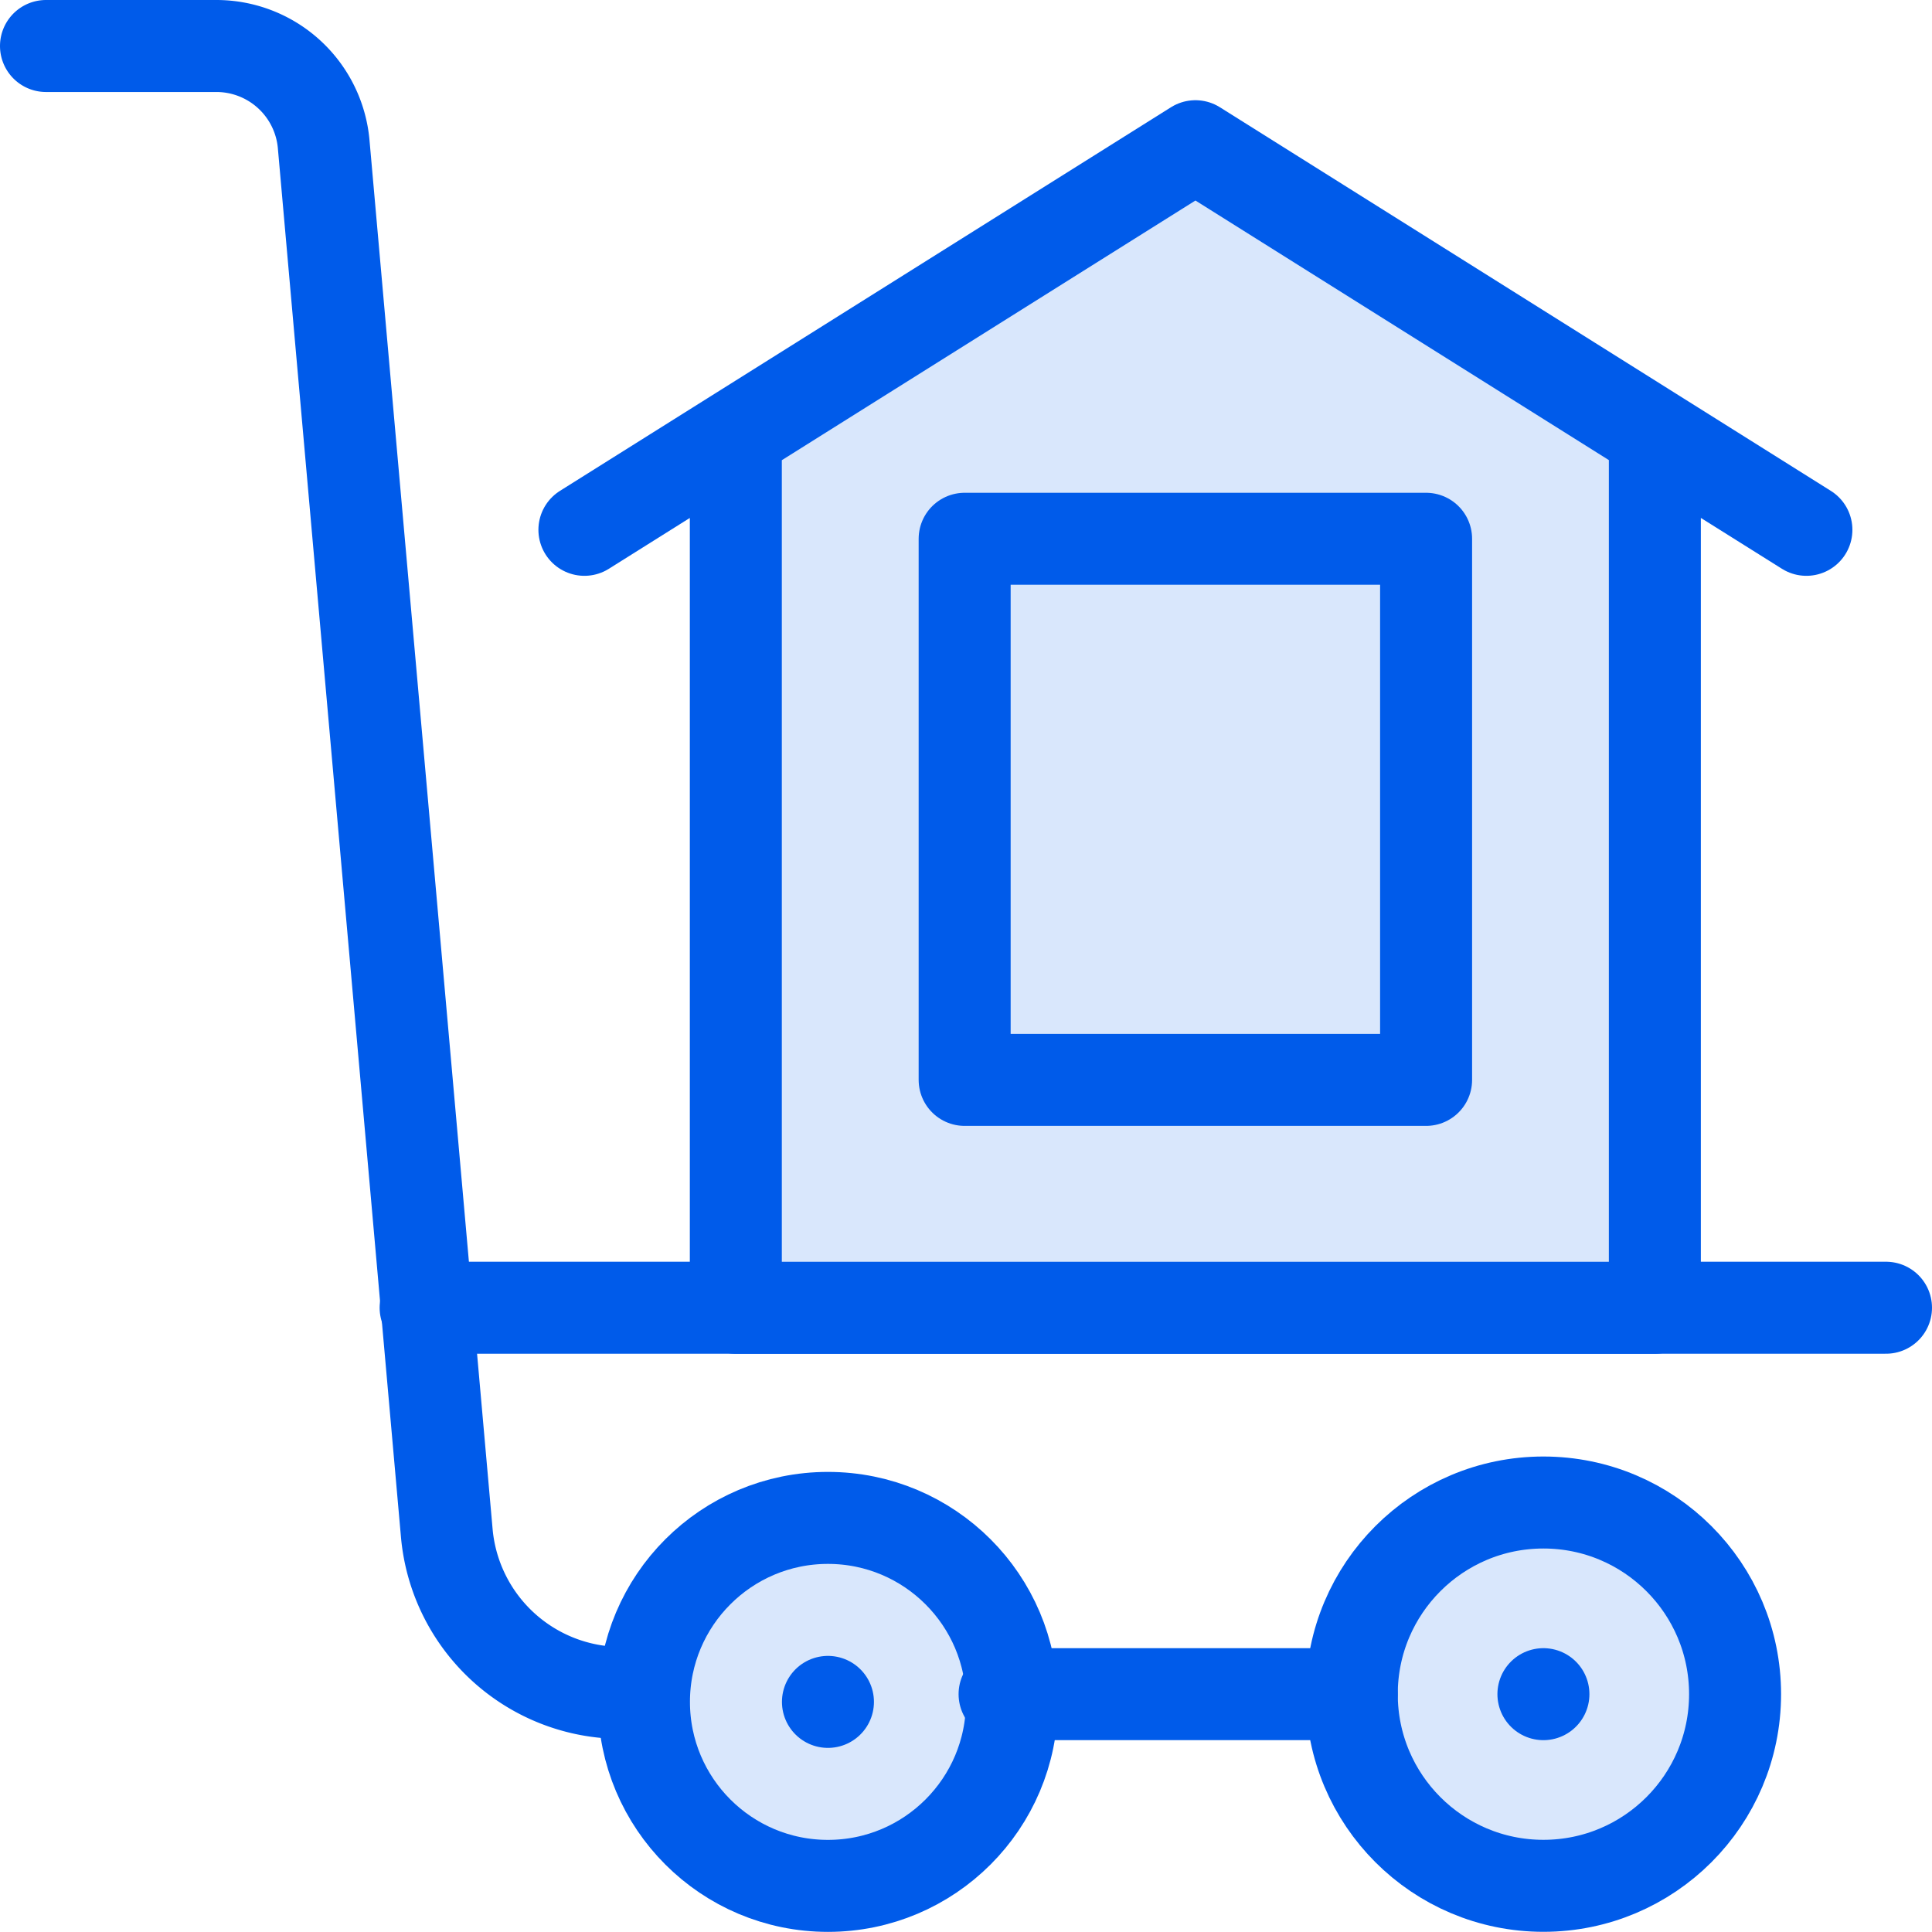
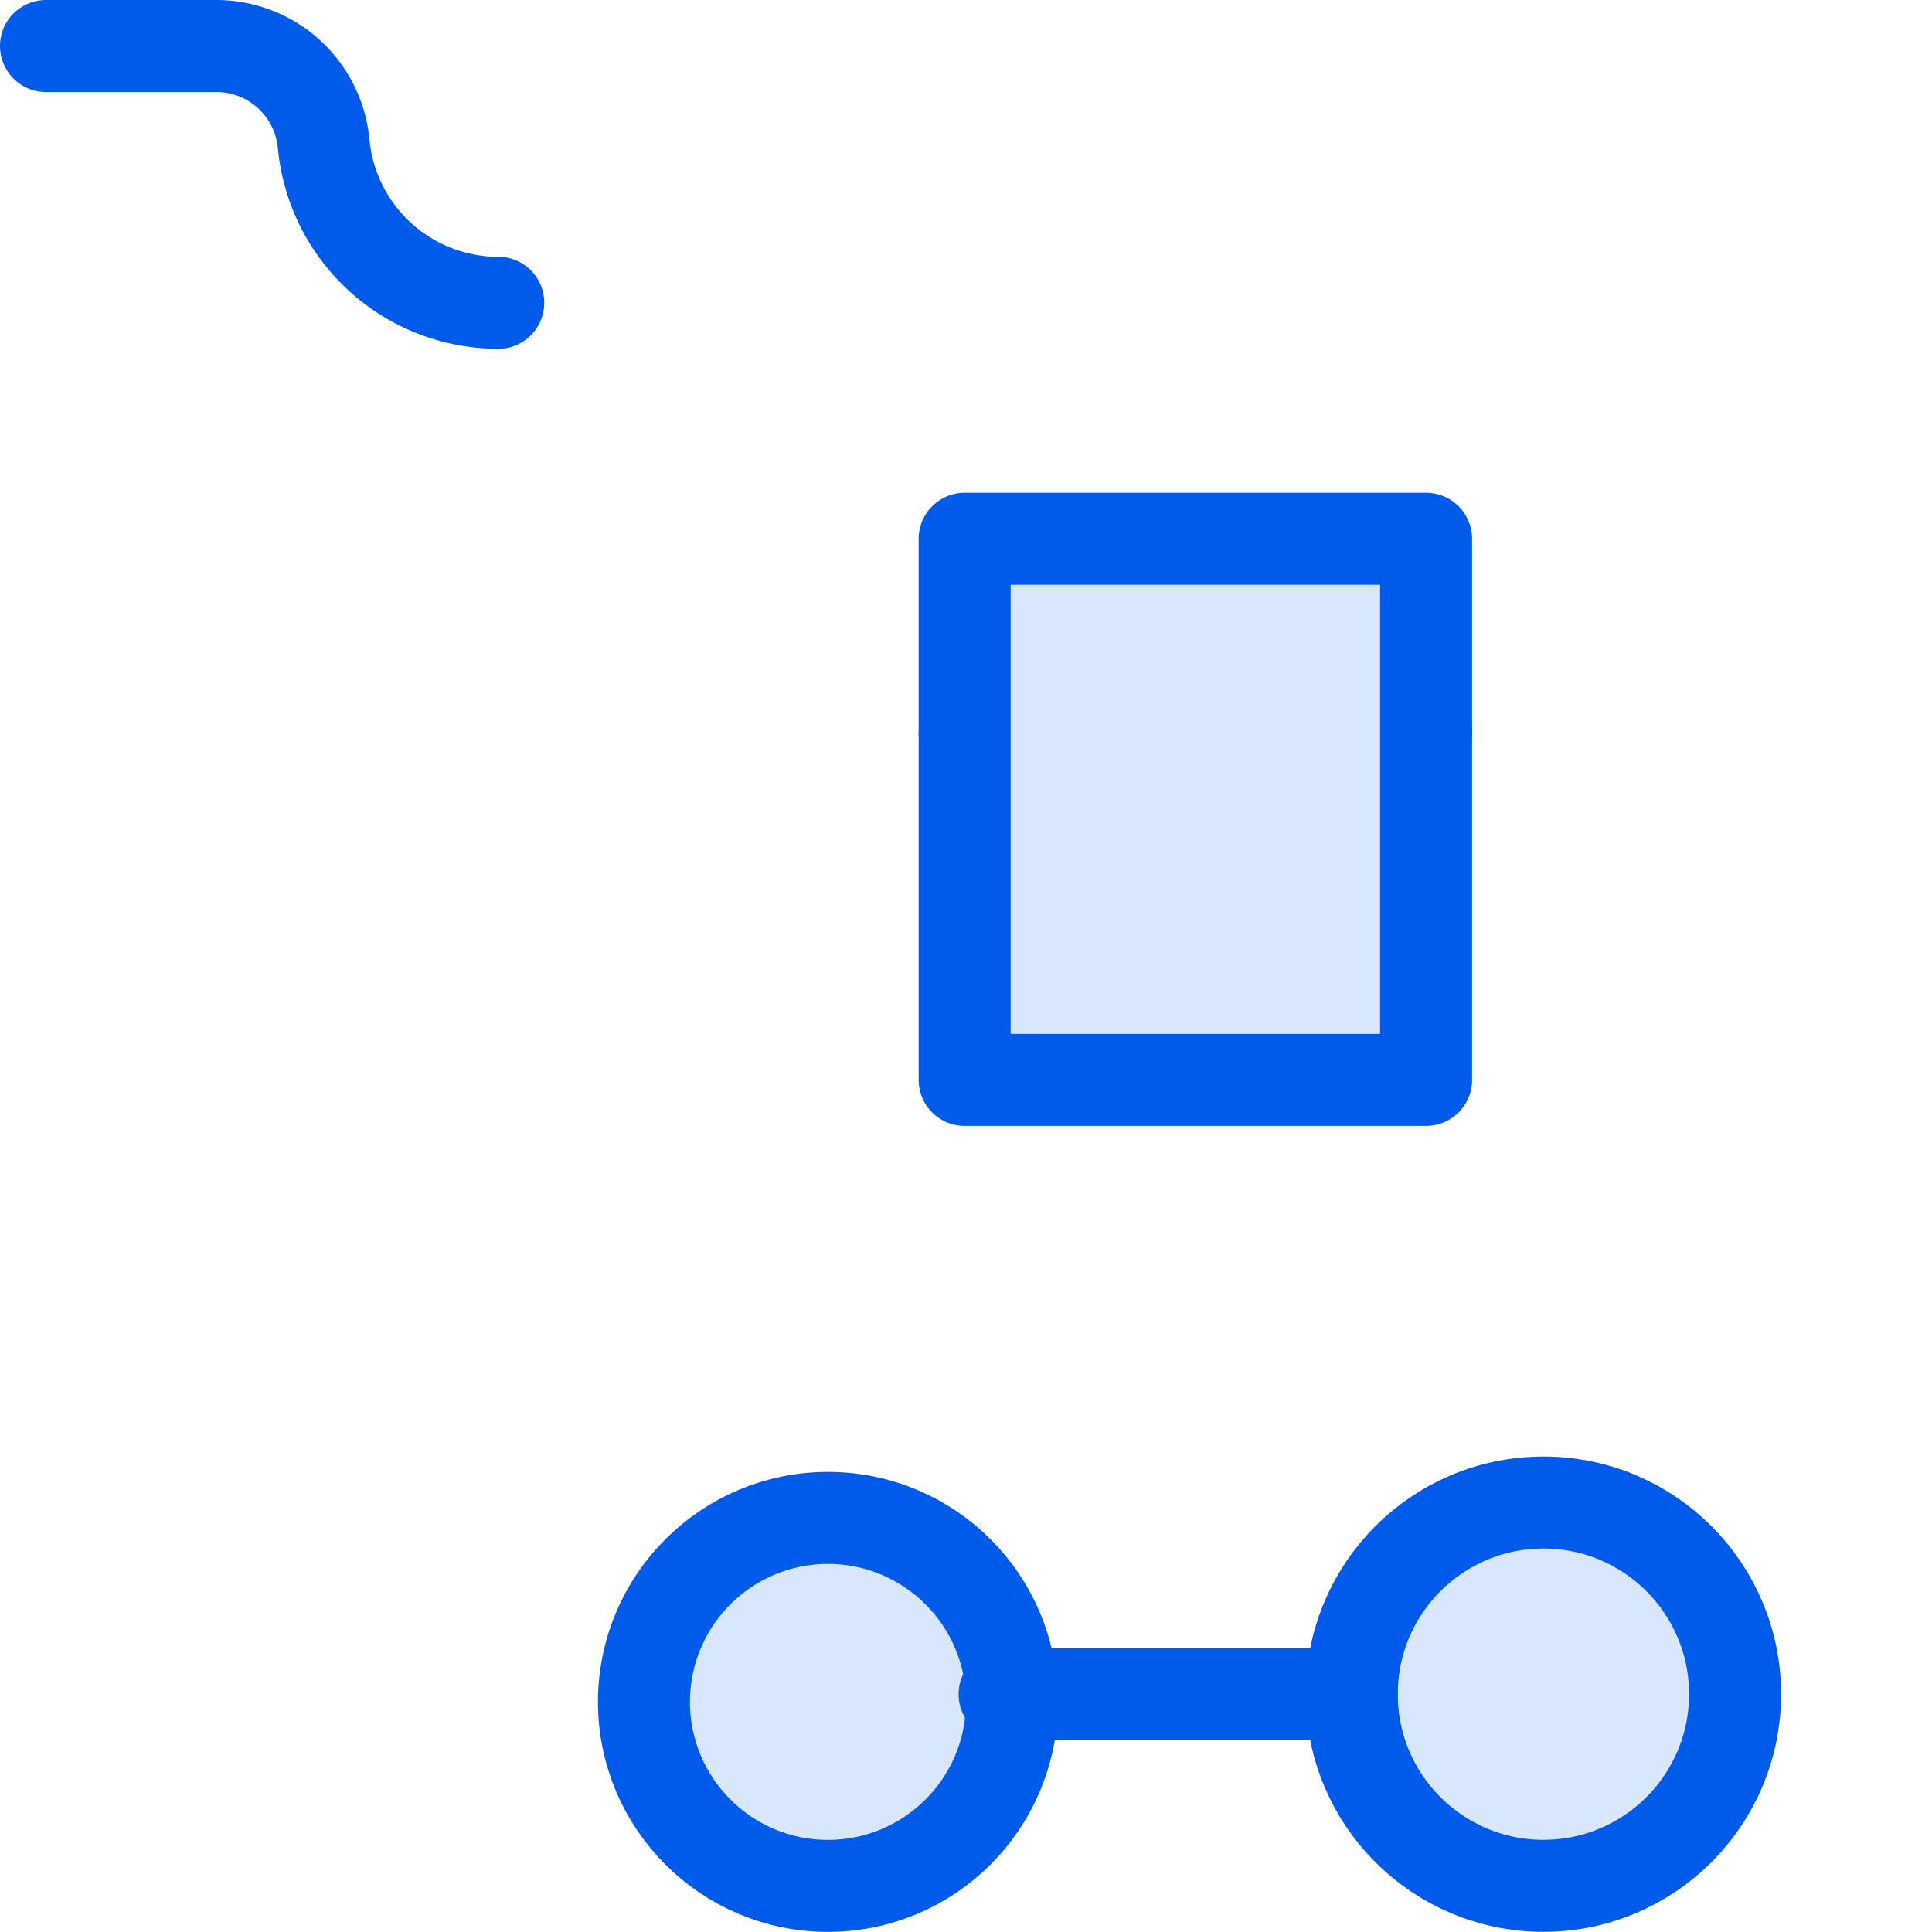
<svg xmlns="http://www.w3.org/2000/svg" width="31.502" height="31.5" viewBox="0 0 31.502 31.5">
  <g id="Group_1876" data-name="Group 1876" transform="translate(15765.75 -3878.25)">
-     <path id="Path_3841" data-name="Path 3841" d="M1,1H3.778A1.757,1.757,0,0,1,5.527,2.593L7.536,25.259a2.861,2.861,0,0,0,2.847,2.594" transform="translate(-15766 3878)" fill="none" stroke="#005bea" stroke-linecap="round" stroke-linejoin="round" stroke-width="1.5" />
+     <path id="Path_3841" data-name="Path 3841" d="M1,1H3.778A1.757,1.757,0,0,1,5.527,2.593a2.861,2.861,0,0,0,2.847,2.594" transform="translate(-15766 3878)" fill="none" stroke="#005bea" stroke-linecap="round" stroke-linejoin="round" stroke-width="1.5" />
    <circle id="Ellipse_19" data-name="Ellipse 19" cx="3" cy="3" r="3" transform="translate(-15755.25 3903)" fill="#d9e7fc" stroke="#005bea" stroke-linecap="round" stroke-linejoin="round" stroke-width="1.5" />
    <circle id="Ellipse_20" data-name="Ellipse 20" cx="3.125" cy="3.125" r="3.125" transform="translate(-15743.709 3902.749)" fill="#d9e7fc" stroke="#005bea" stroke-linecap="round" stroke-linejoin="round" stroke-width="1.5" />
    <line id="Line_21" data-name="Line 21" x2="5.661" transform="translate(-15749.37 3905.874)" fill="none" stroke="#005bea" stroke-linecap="round" stroke-linejoin="round" stroke-width="1.5" />
-     <line id="Line_22" data-name="Line 22" transform="translate(-15752.25 3906)" fill="none" stroke="#005bea" stroke-linecap="round" stroke-linejoin="round" stroke-width="1.5" />
-     <line id="Line_23" data-name="Line 23" transform="translate(-15740.584 3905.874)" fill="none" stroke="#005bea" stroke-linecap="round" stroke-linejoin="round" stroke-width="1.5" />
-     <line id="Line_24" data-name="Line 24" x2="23.812" transform="translate(-15758.81 3899.573)" fill="none" stroke="#005bea" stroke-linecap="round" stroke-linejoin="round" stroke-width="1.5" />
    <line id="Line_25" data-name="Line 25" x2="7.524" transform="translate(-15750.021 3890.197)" fill="none" stroke="#005bea" stroke-linecap="round" stroke-linejoin="round" stroke-width="1.5" />
-     <path id="Path_3842" data-name="Path 3842" d="M15.046,9.87l9.963-6.255L34.971,9.87,32.5,8.32V22.555H17.515V8.32Z" transform="translate(-15771.267 3877.019)" fill="#d9e7fc" stroke="#005bea" stroke-linecap="round" stroke-linejoin="round" stroke-width="1.5" />
    <rect id="Rectangle_365" data-name="Rectangle 365" width="7.524" height="8.823" transform="translate(-15750.021 3887.035)" fill="#d9e7fc" stroke="#005bea" stroke-linecap="round" stroke-linejoin="round" stroke-width="1.5" />
  </g>
</svg>